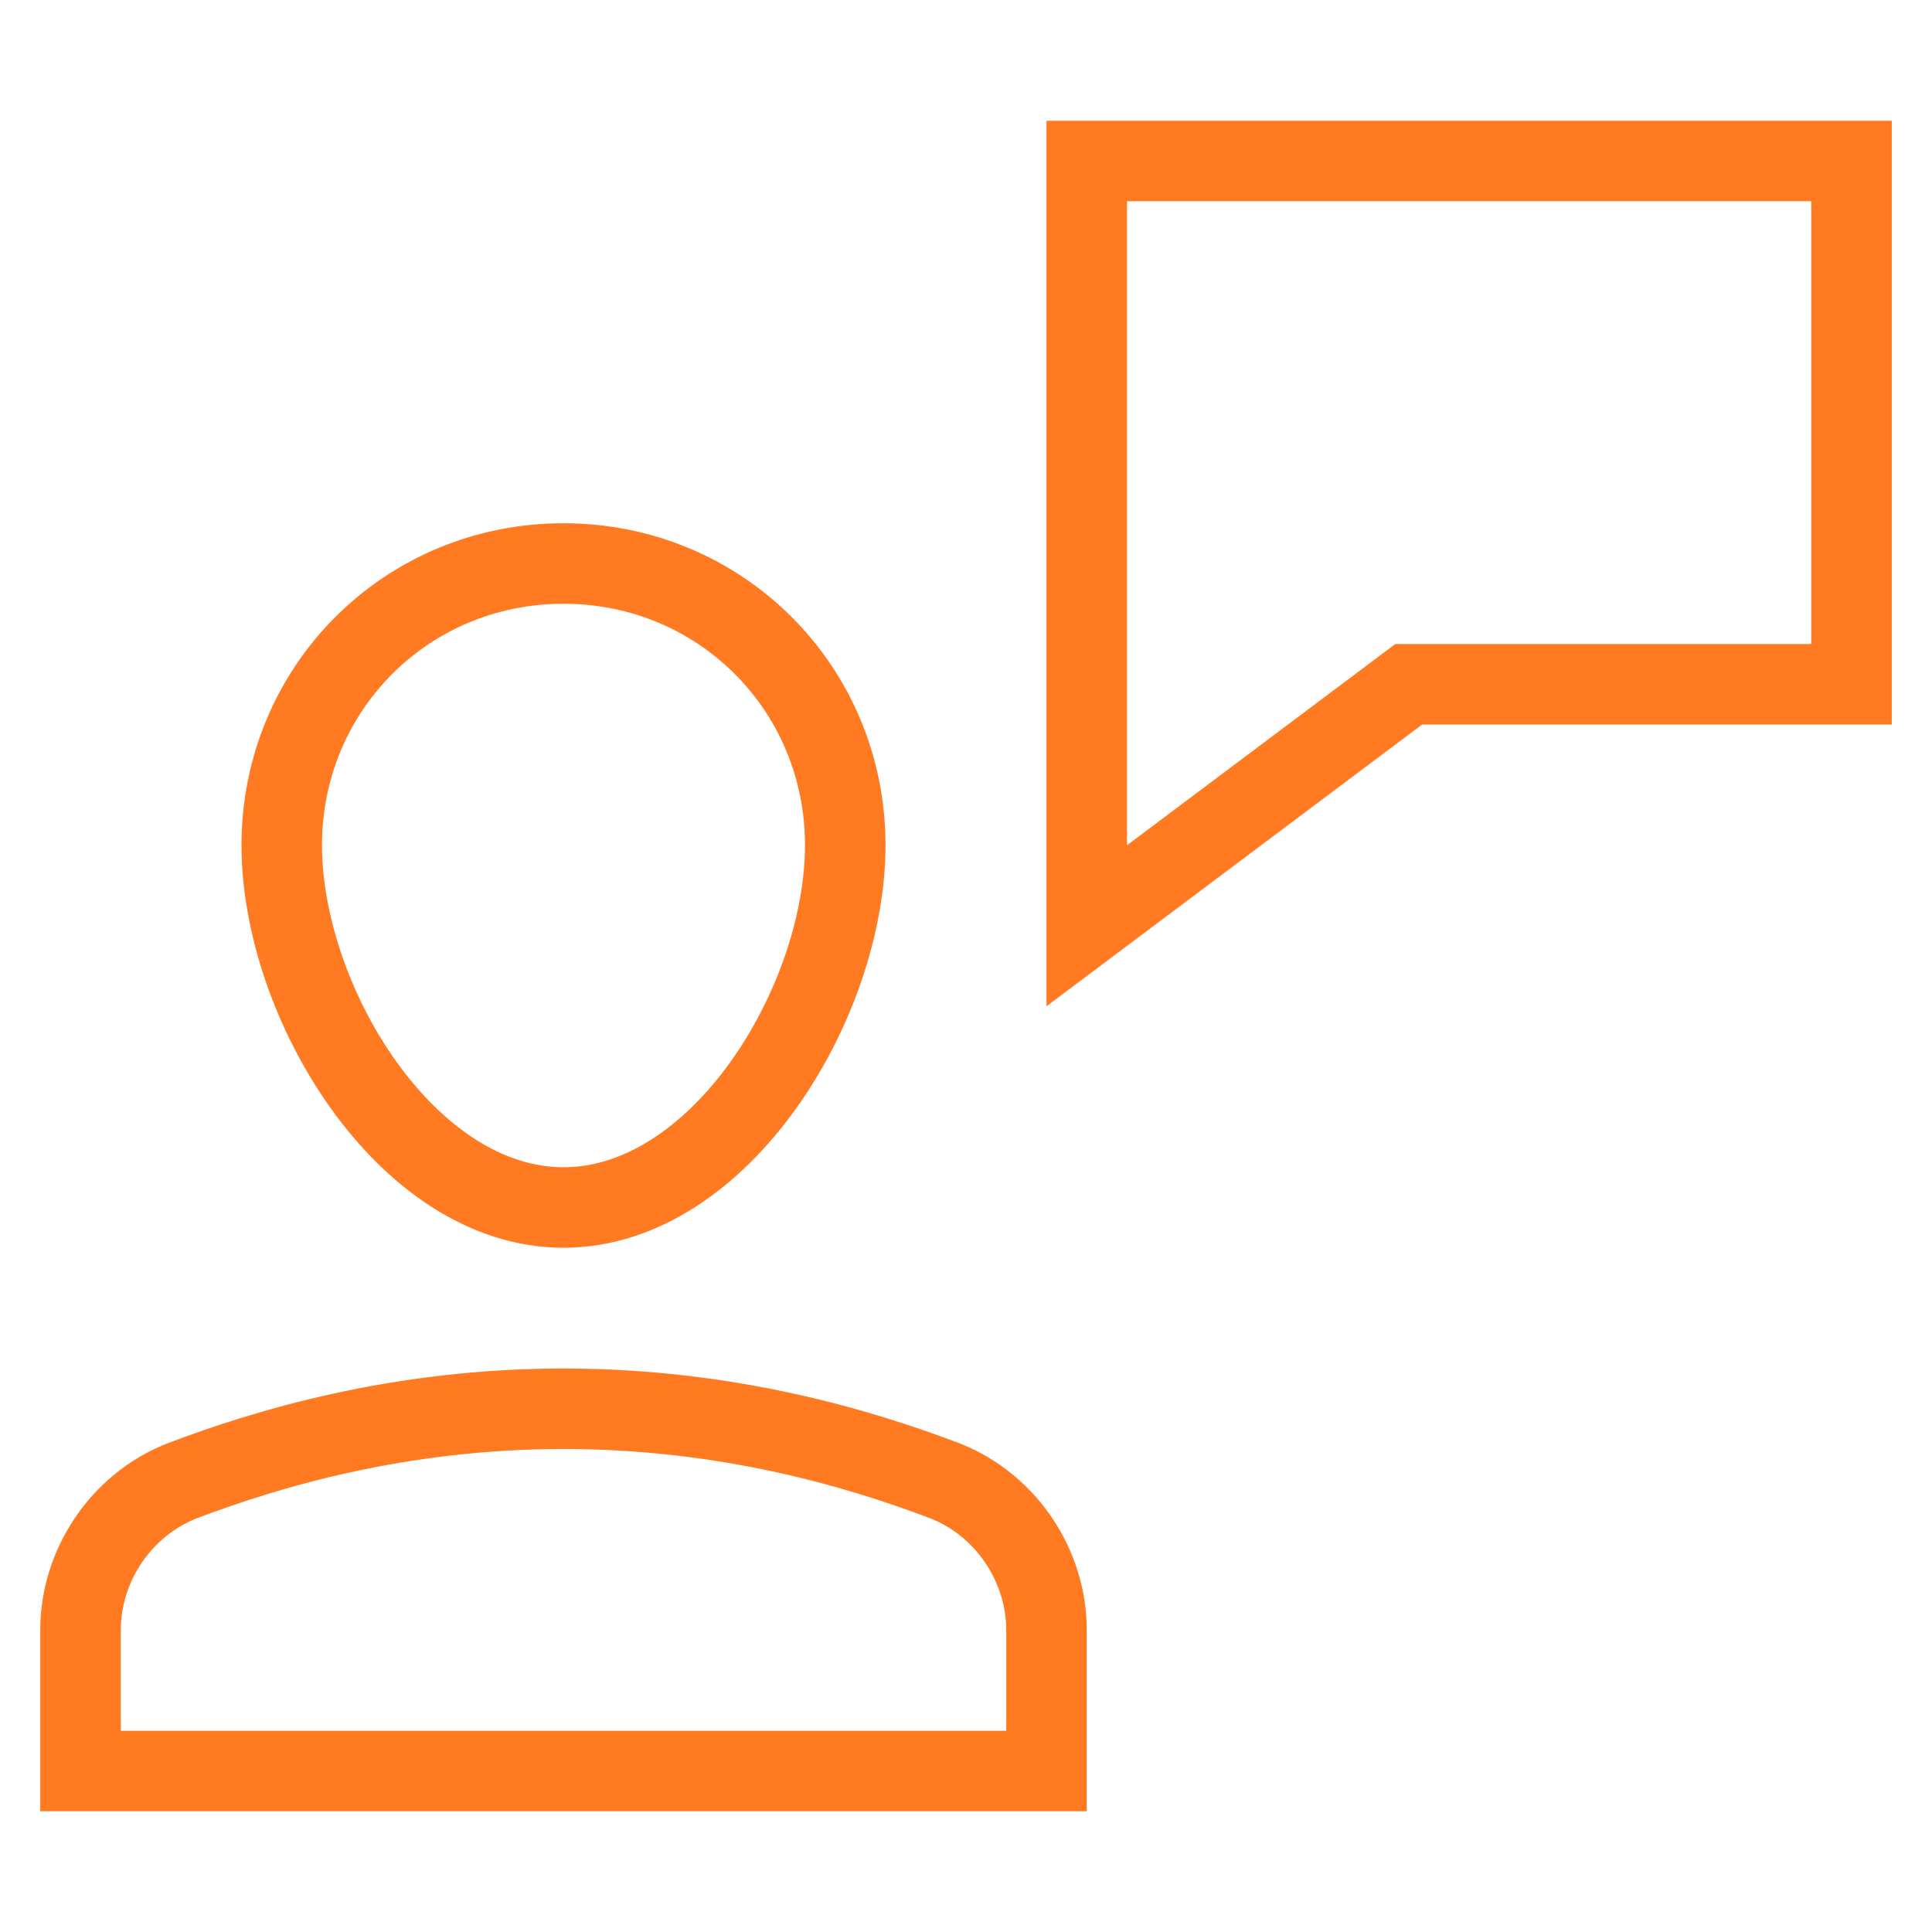
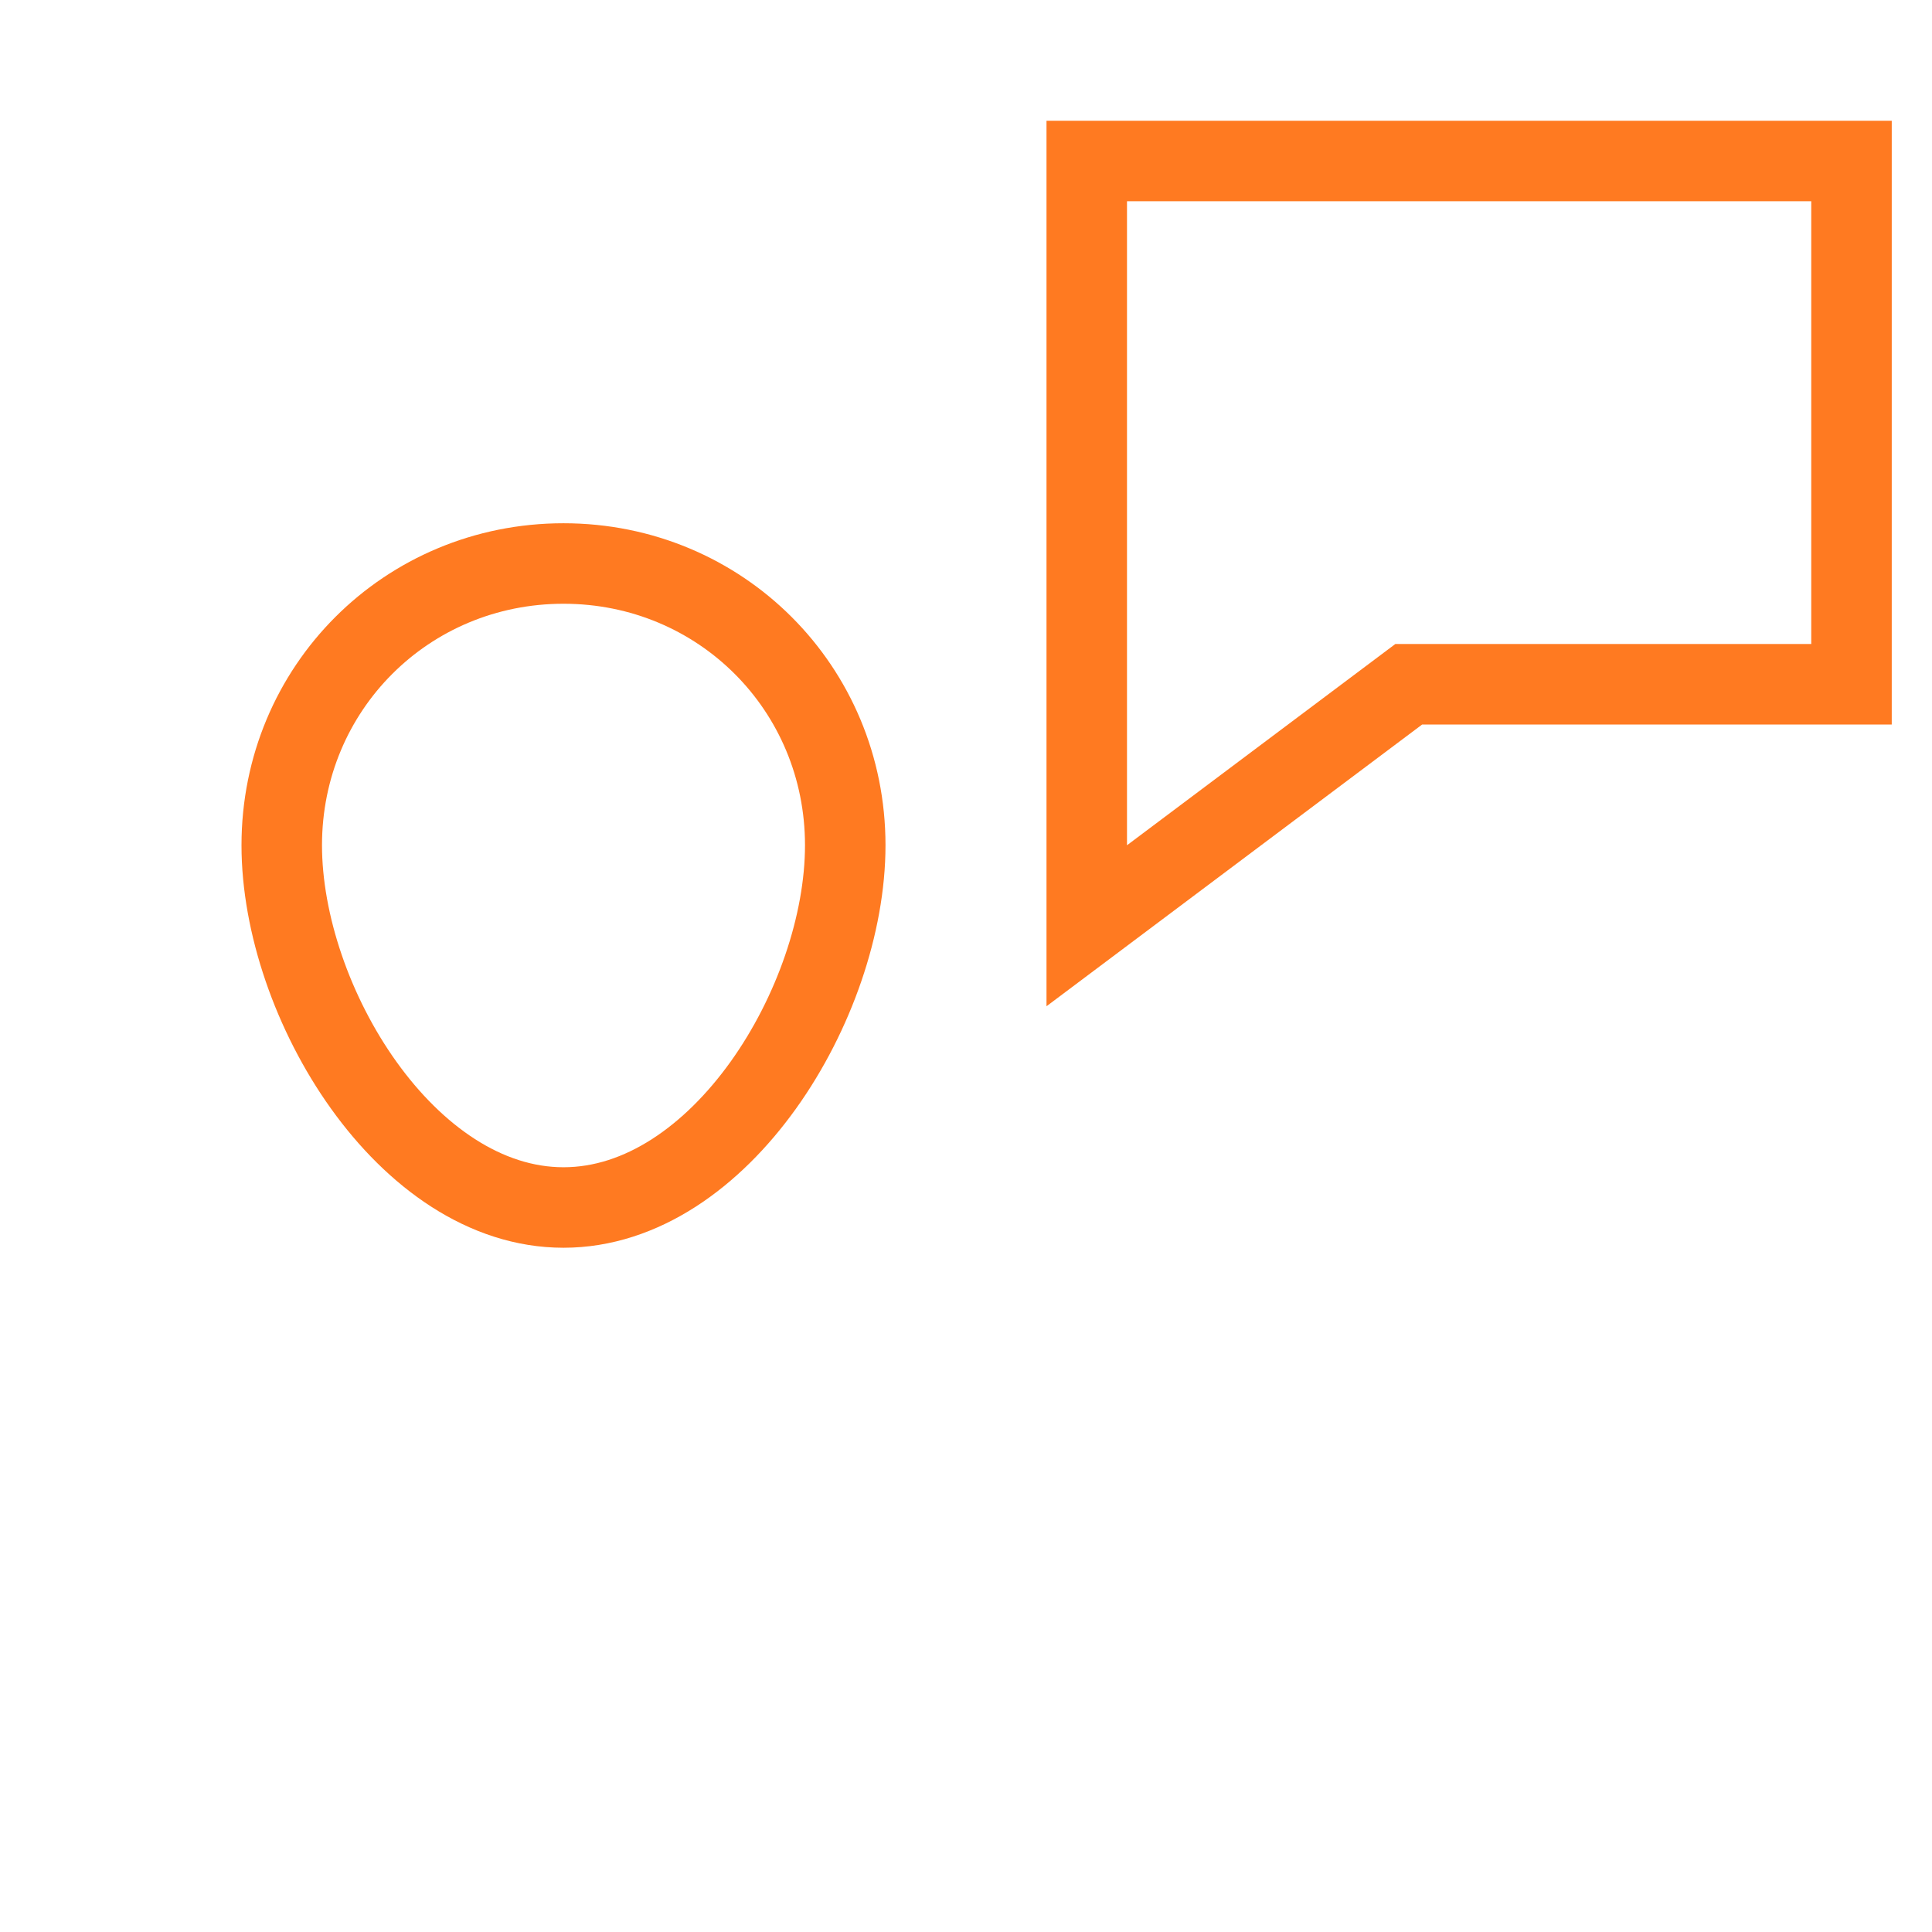
<svg xmlns="http://www.w3.org/2000/svg" version="1.1" id="Ebene_1" x="0px" y="0px" viewBox="0 0 48 48" style="enable-background:new 0 0 48 48;" xml:space="preserve">
  <style type="text/css">
	.st0{fill:none;stroke:#FF7A21;stroke-width:2;stroke-linecap:square;stroke-miterlimit:10;}
</style>
  <polygon class="st0" points="27,4 27,23 35,17 46,17 46,4 " />
-   <path class="st0" d="M26,40.5c0-1.6-1-3.1-2.5-3.7C21.4,36,18.1,35,14,35s-7.4,1-9.5,1.8C3,37.4,2,38.9,2,40.5V44h24V40.5z" />
  <path class="st0" d="M7,21c0-3.9,3.1-7,7-7s7,3.1,7,7s-3.1,9-7,9S7,24.9,7,21z" />
</svg>